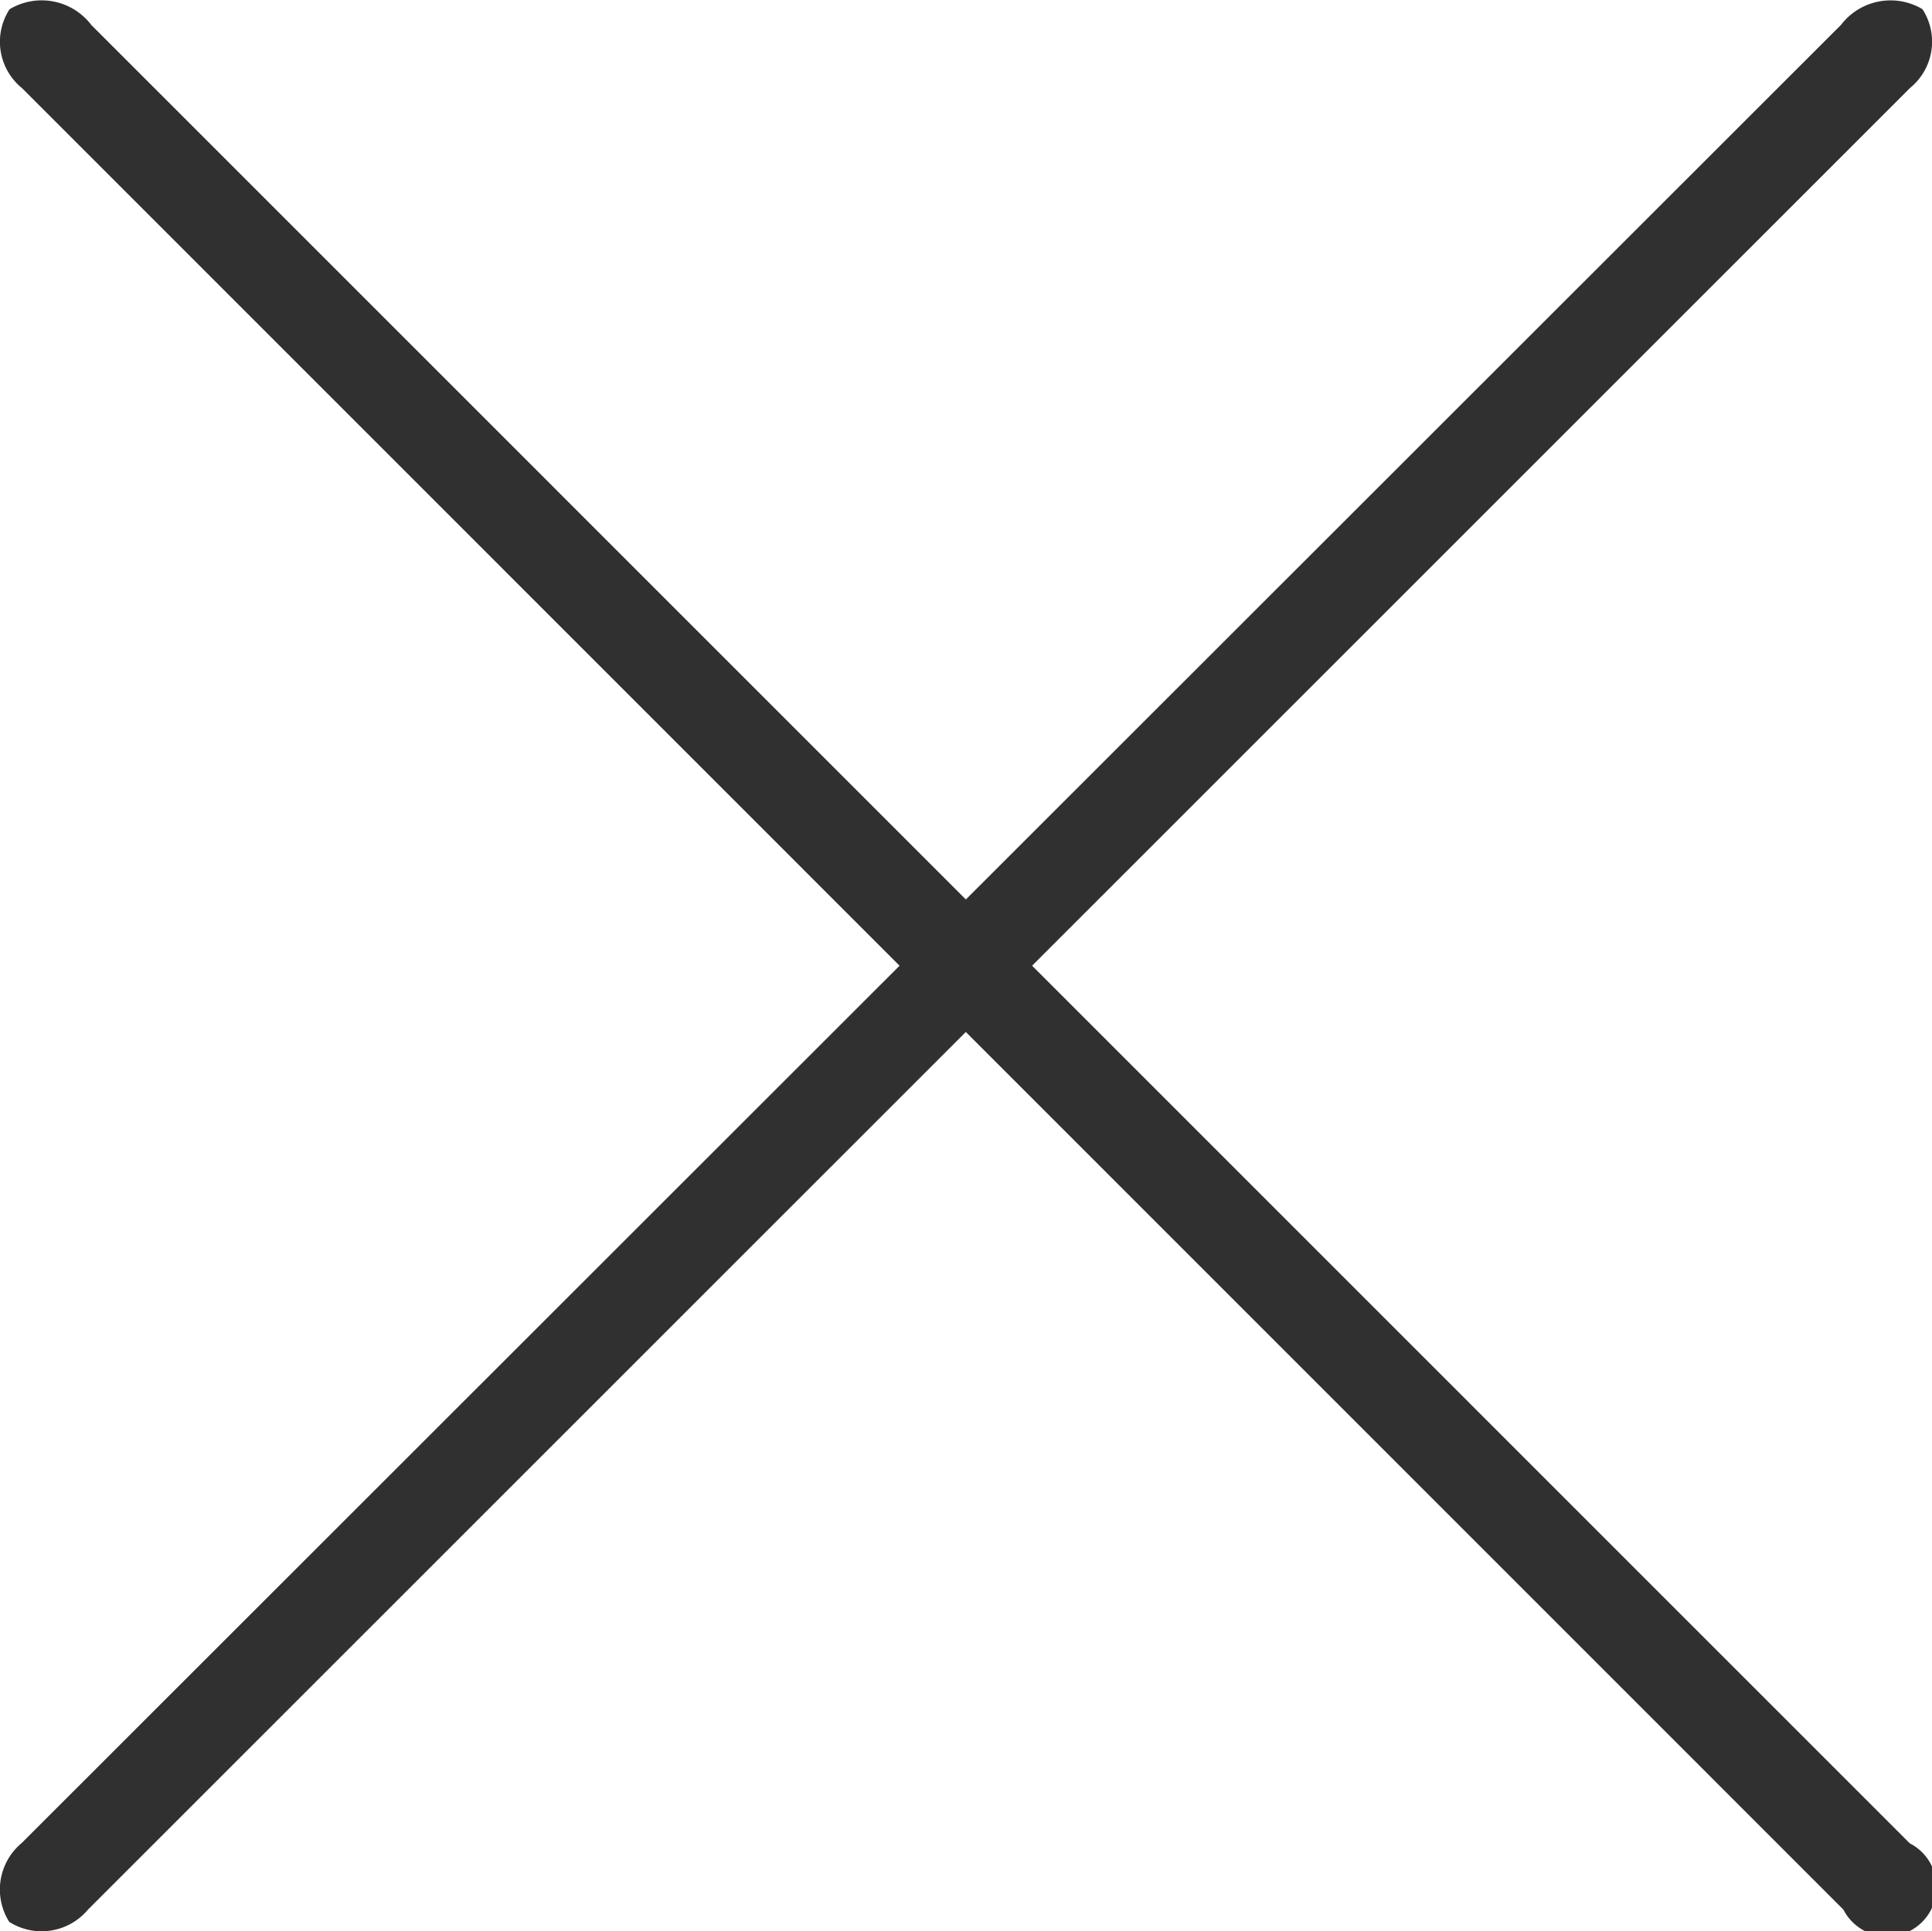
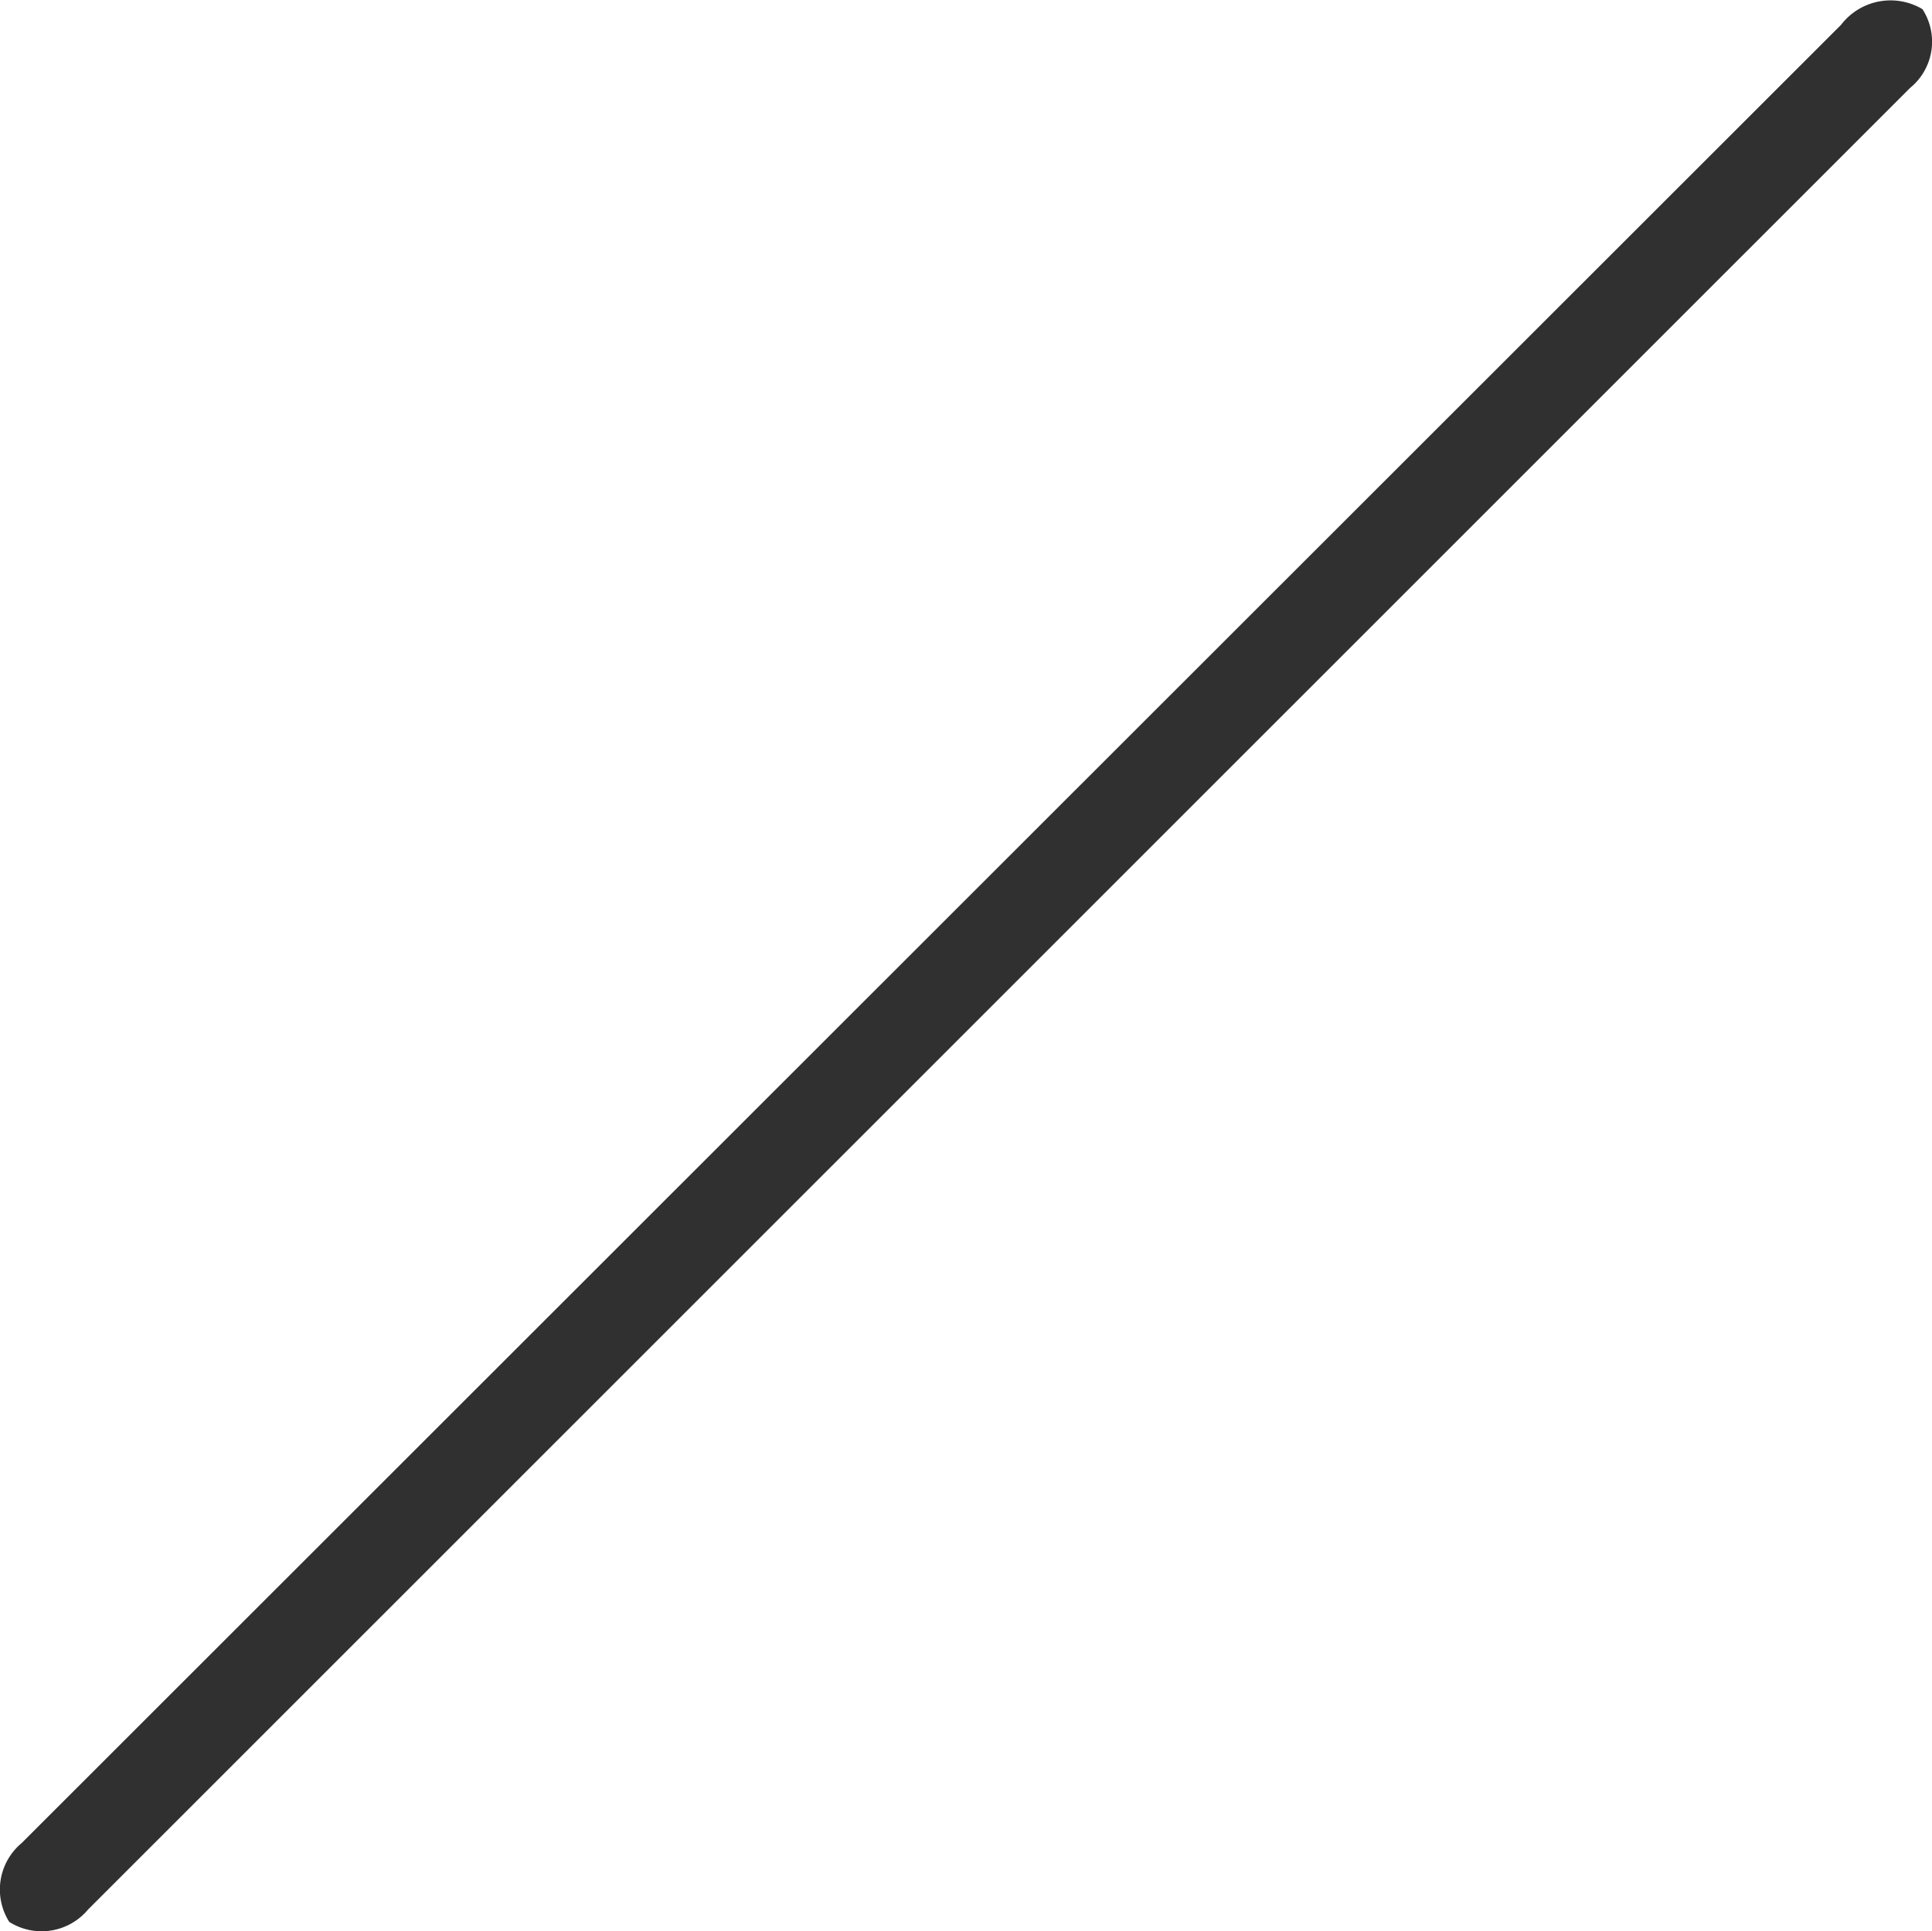
<svg xmlns="http://www.w3.org/2000/svg" width="18.583" height="18.579" viewBox="0 0 18.583 18.579">
  <g transform="translate(-1.669 -1.674)">
-     <path d="M1.761,1.763a.574.574,0,0,0,.119.758L19.4,20.044a.474.474,0,1,0,.638-.638L2.548,1.915A.6.6,0,0,0,1.761,1.763Z" transform="translate(0 0)" fill="#303030" />
    <path d="M20.16,1.762a.574.574,0,0,1-.119.758L2.516,20.043a.582.582,0,0,1-.758.119.582.582,0,0,1,.119-.758l17.5-17.491A.6.6,0,0,1,20.16,1.762Z" transform="translate(0 0)" fill="#303030" />
  </g>
</svg>